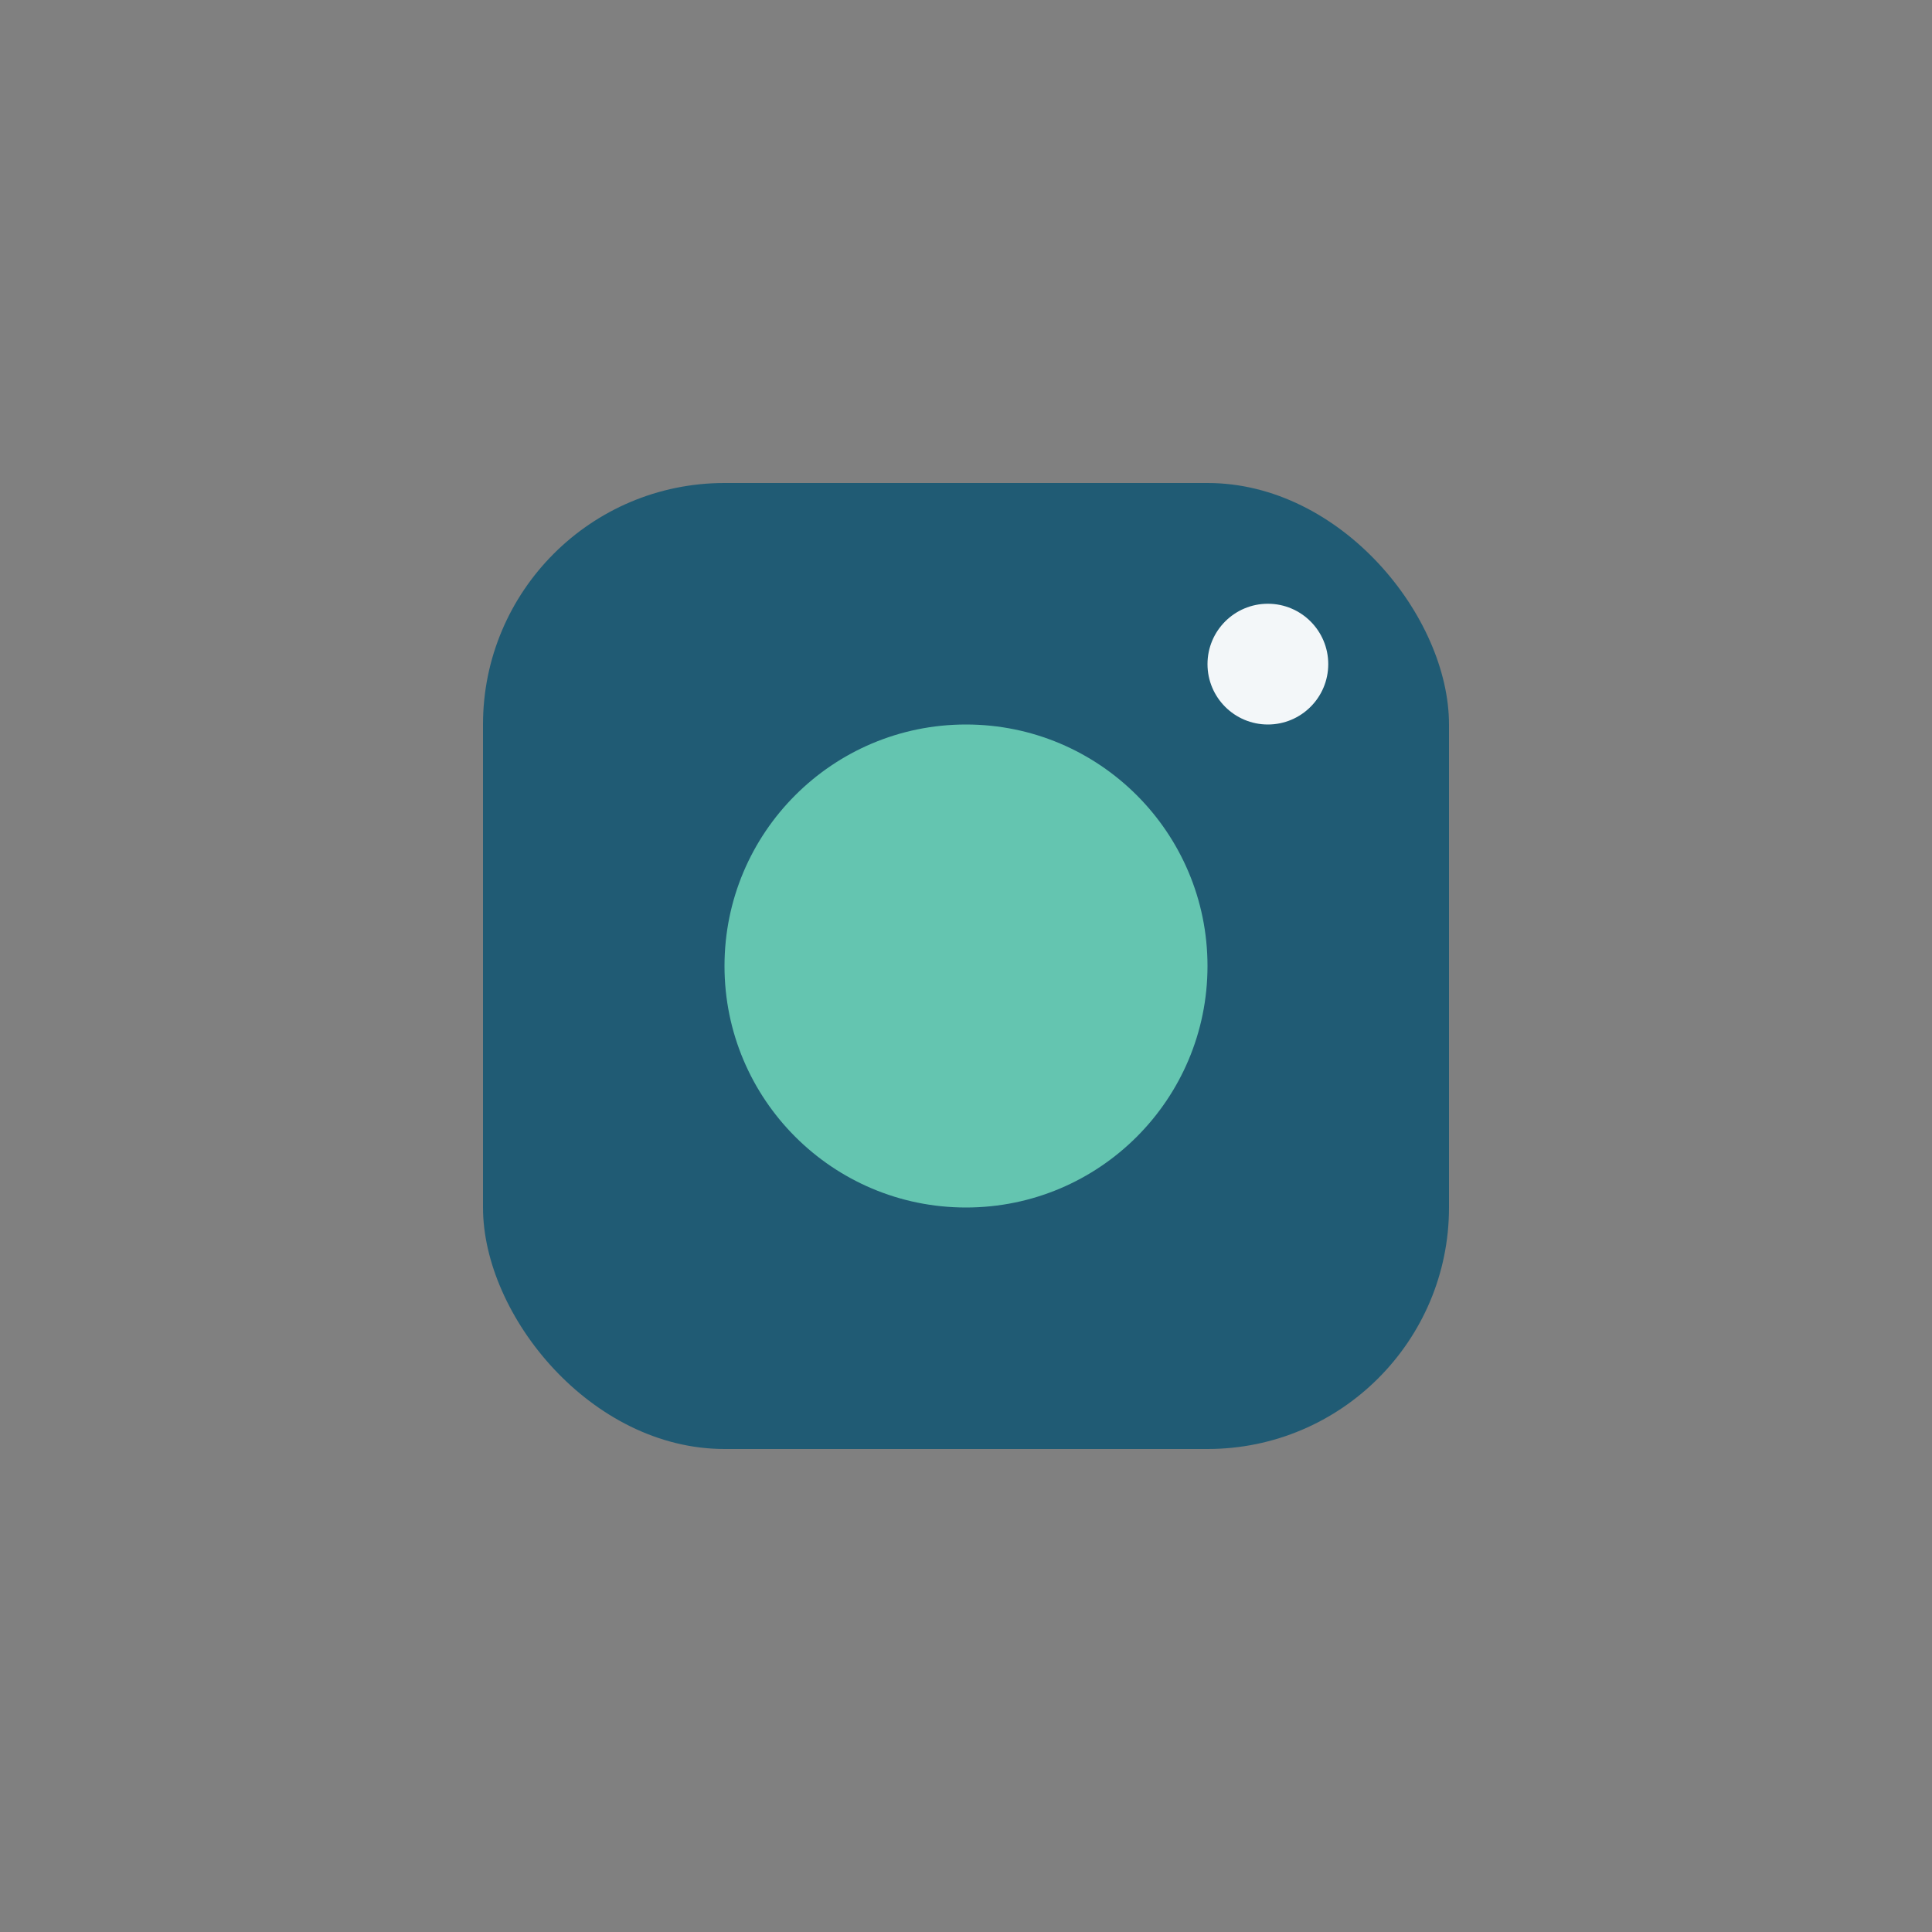
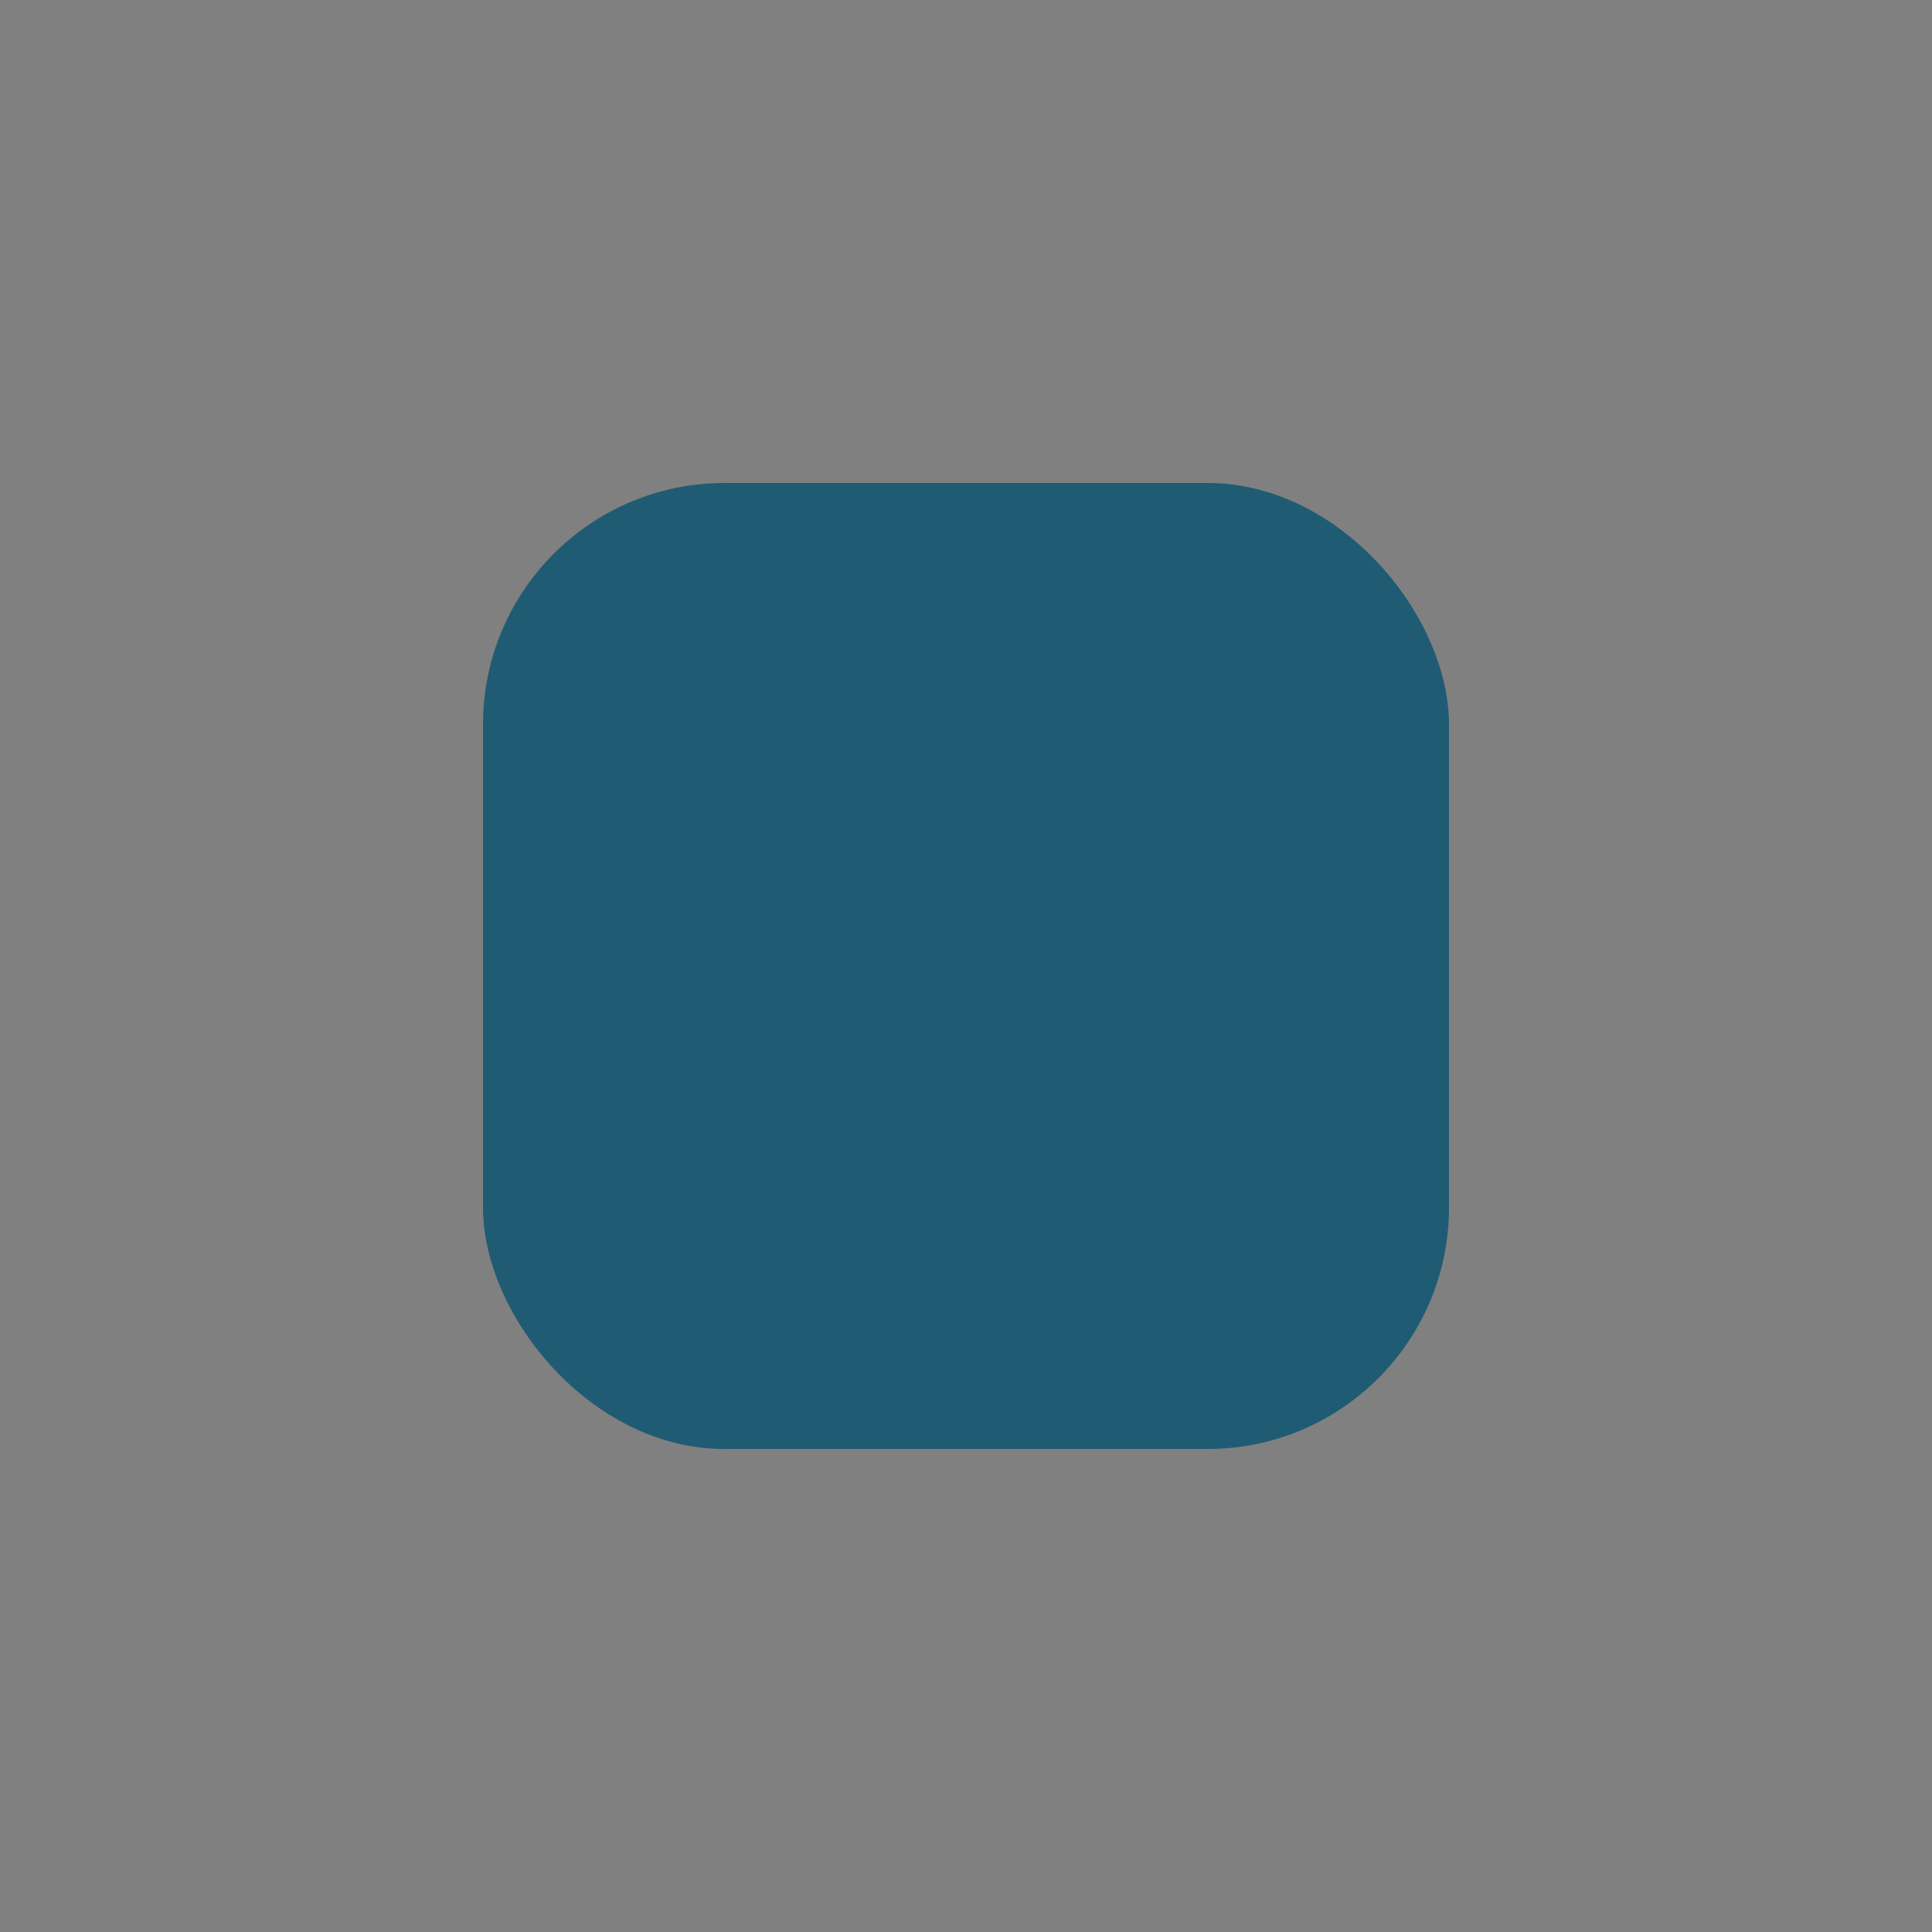
<svg xmlns="http://www.w3.org/2000/svg" width="32" height="32" viewBox="0 0 32 32">
  <rect x="0" y="0" width="32" height="32" fill="#808080" stroke="none" />
  <rect x="8" y="8" width="16" height="16" rx="4" fill="#205B74" />
-   <circle cx="16" cy="16" r="4" fill="#64C5B0" />
-   <circle cx="21" cy="11" r="1" fill="#F3F7F9" />
</svg>